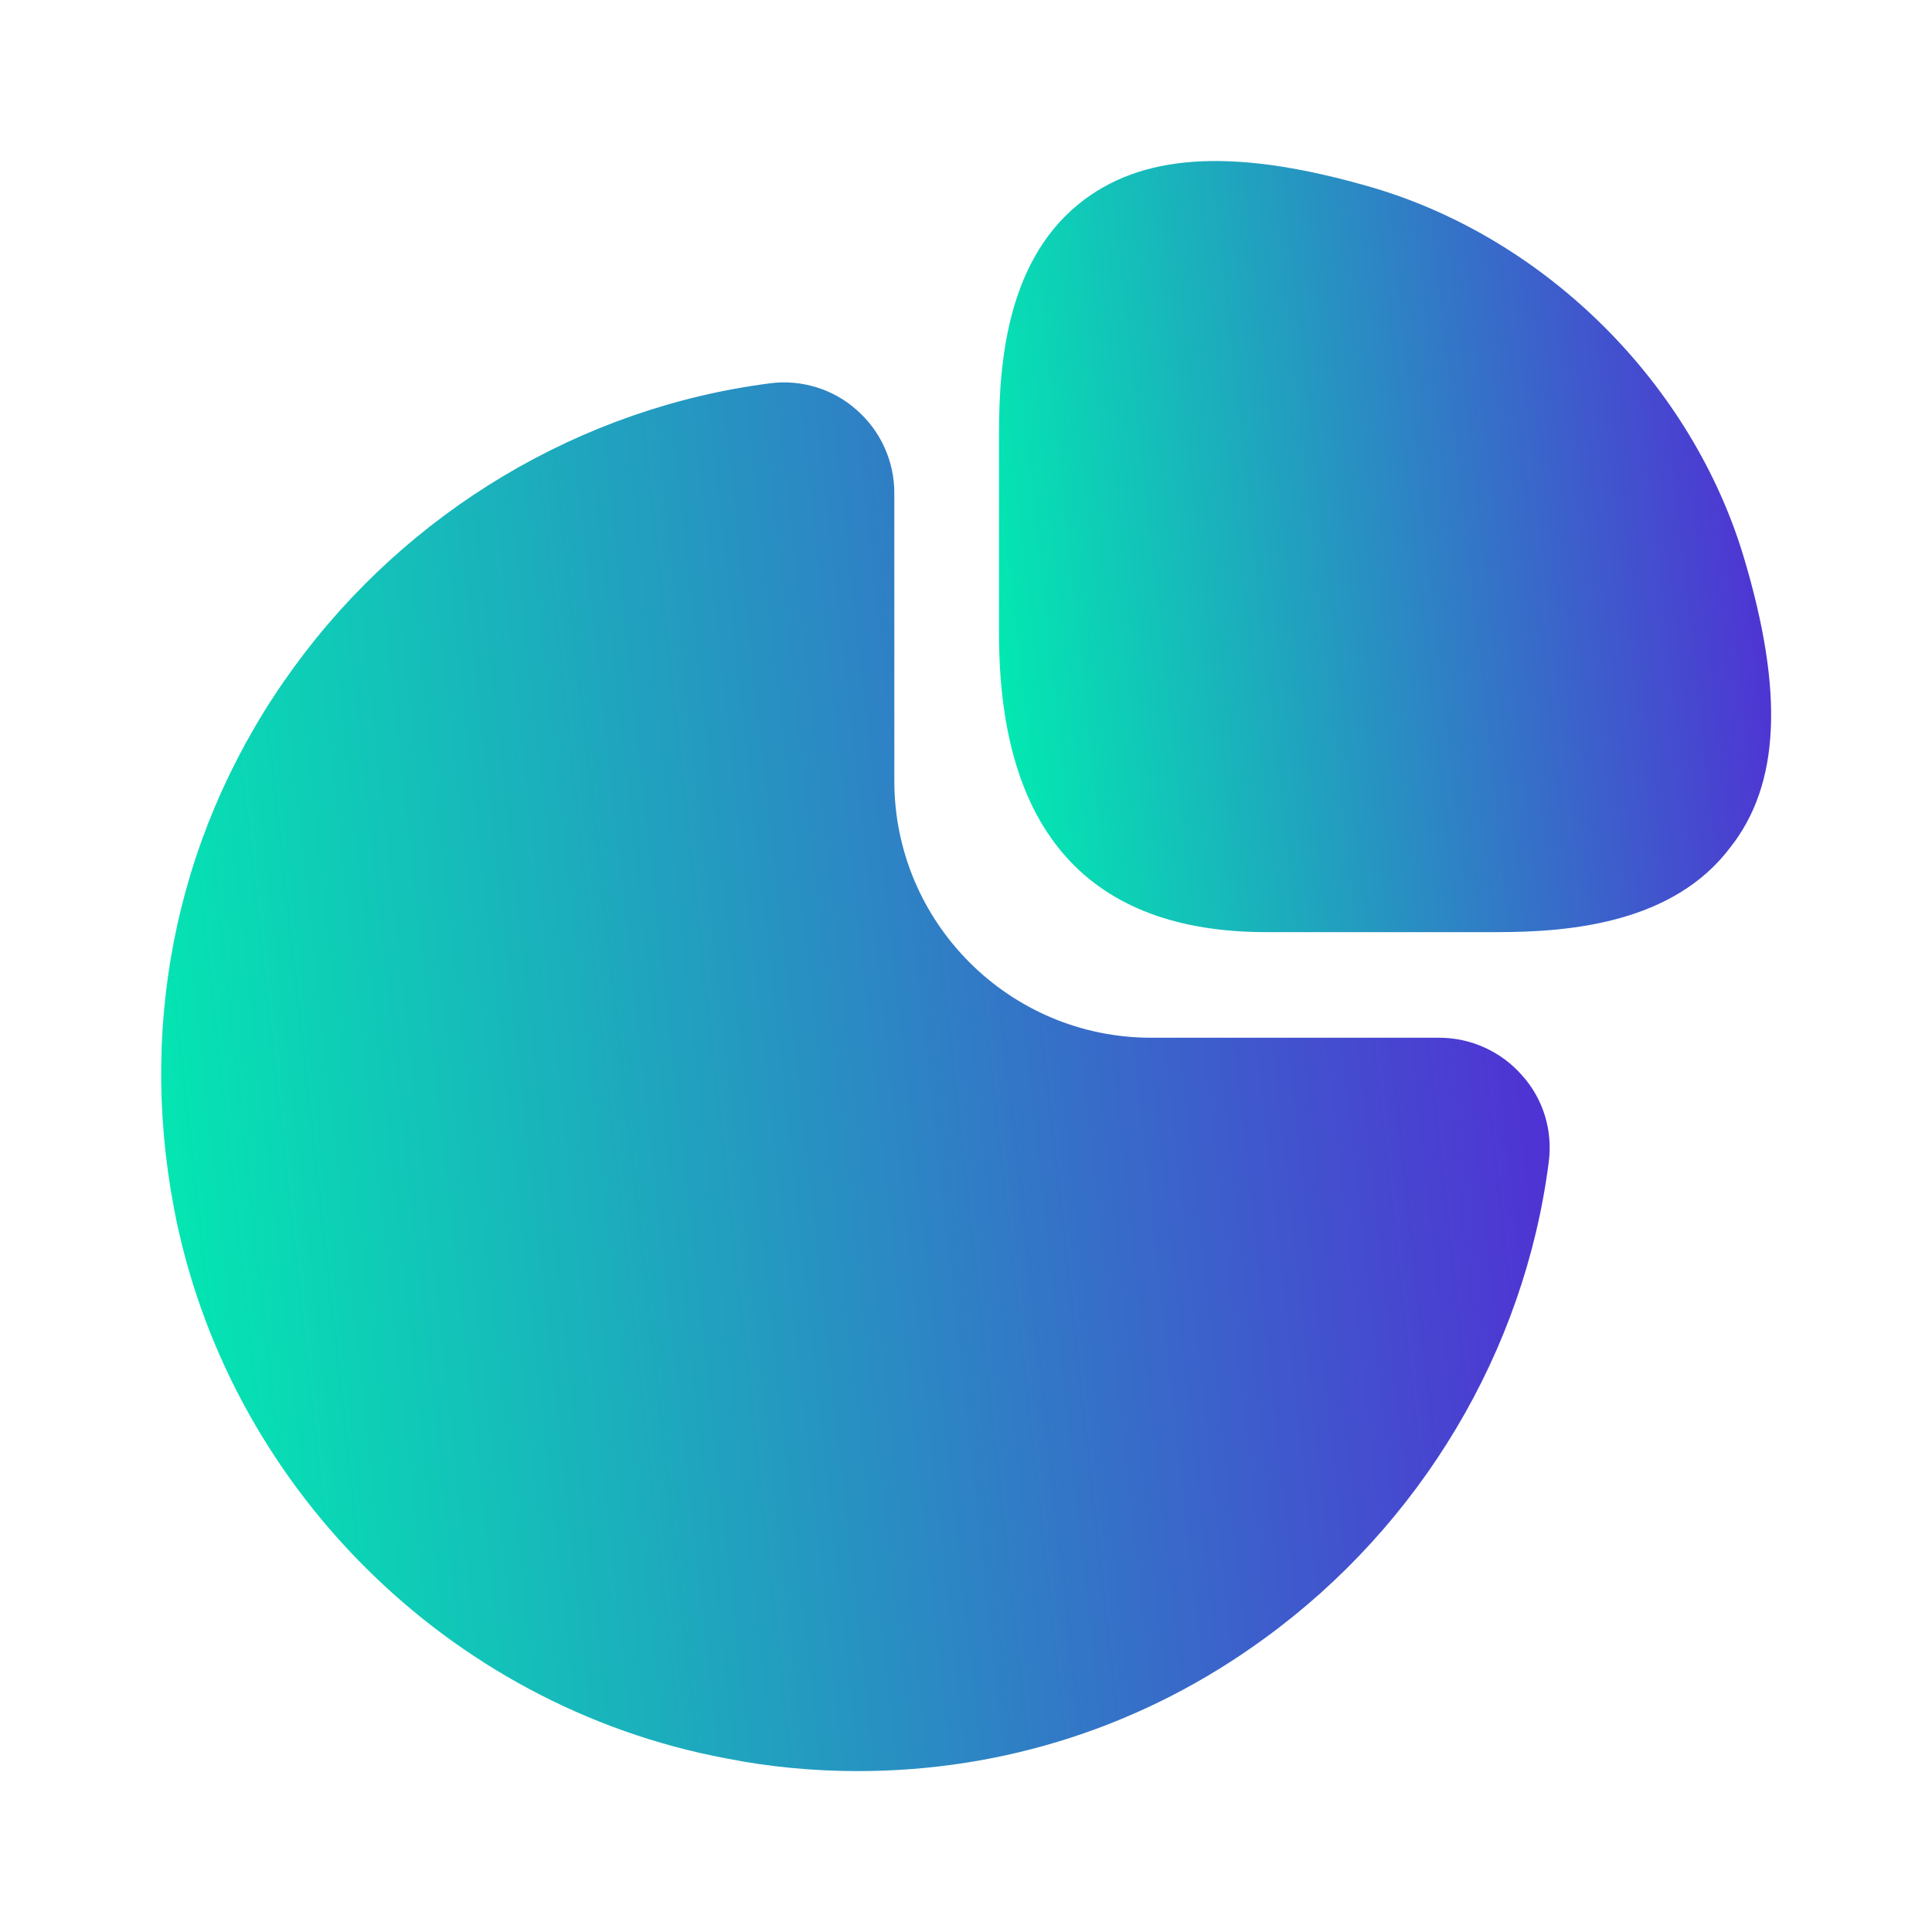
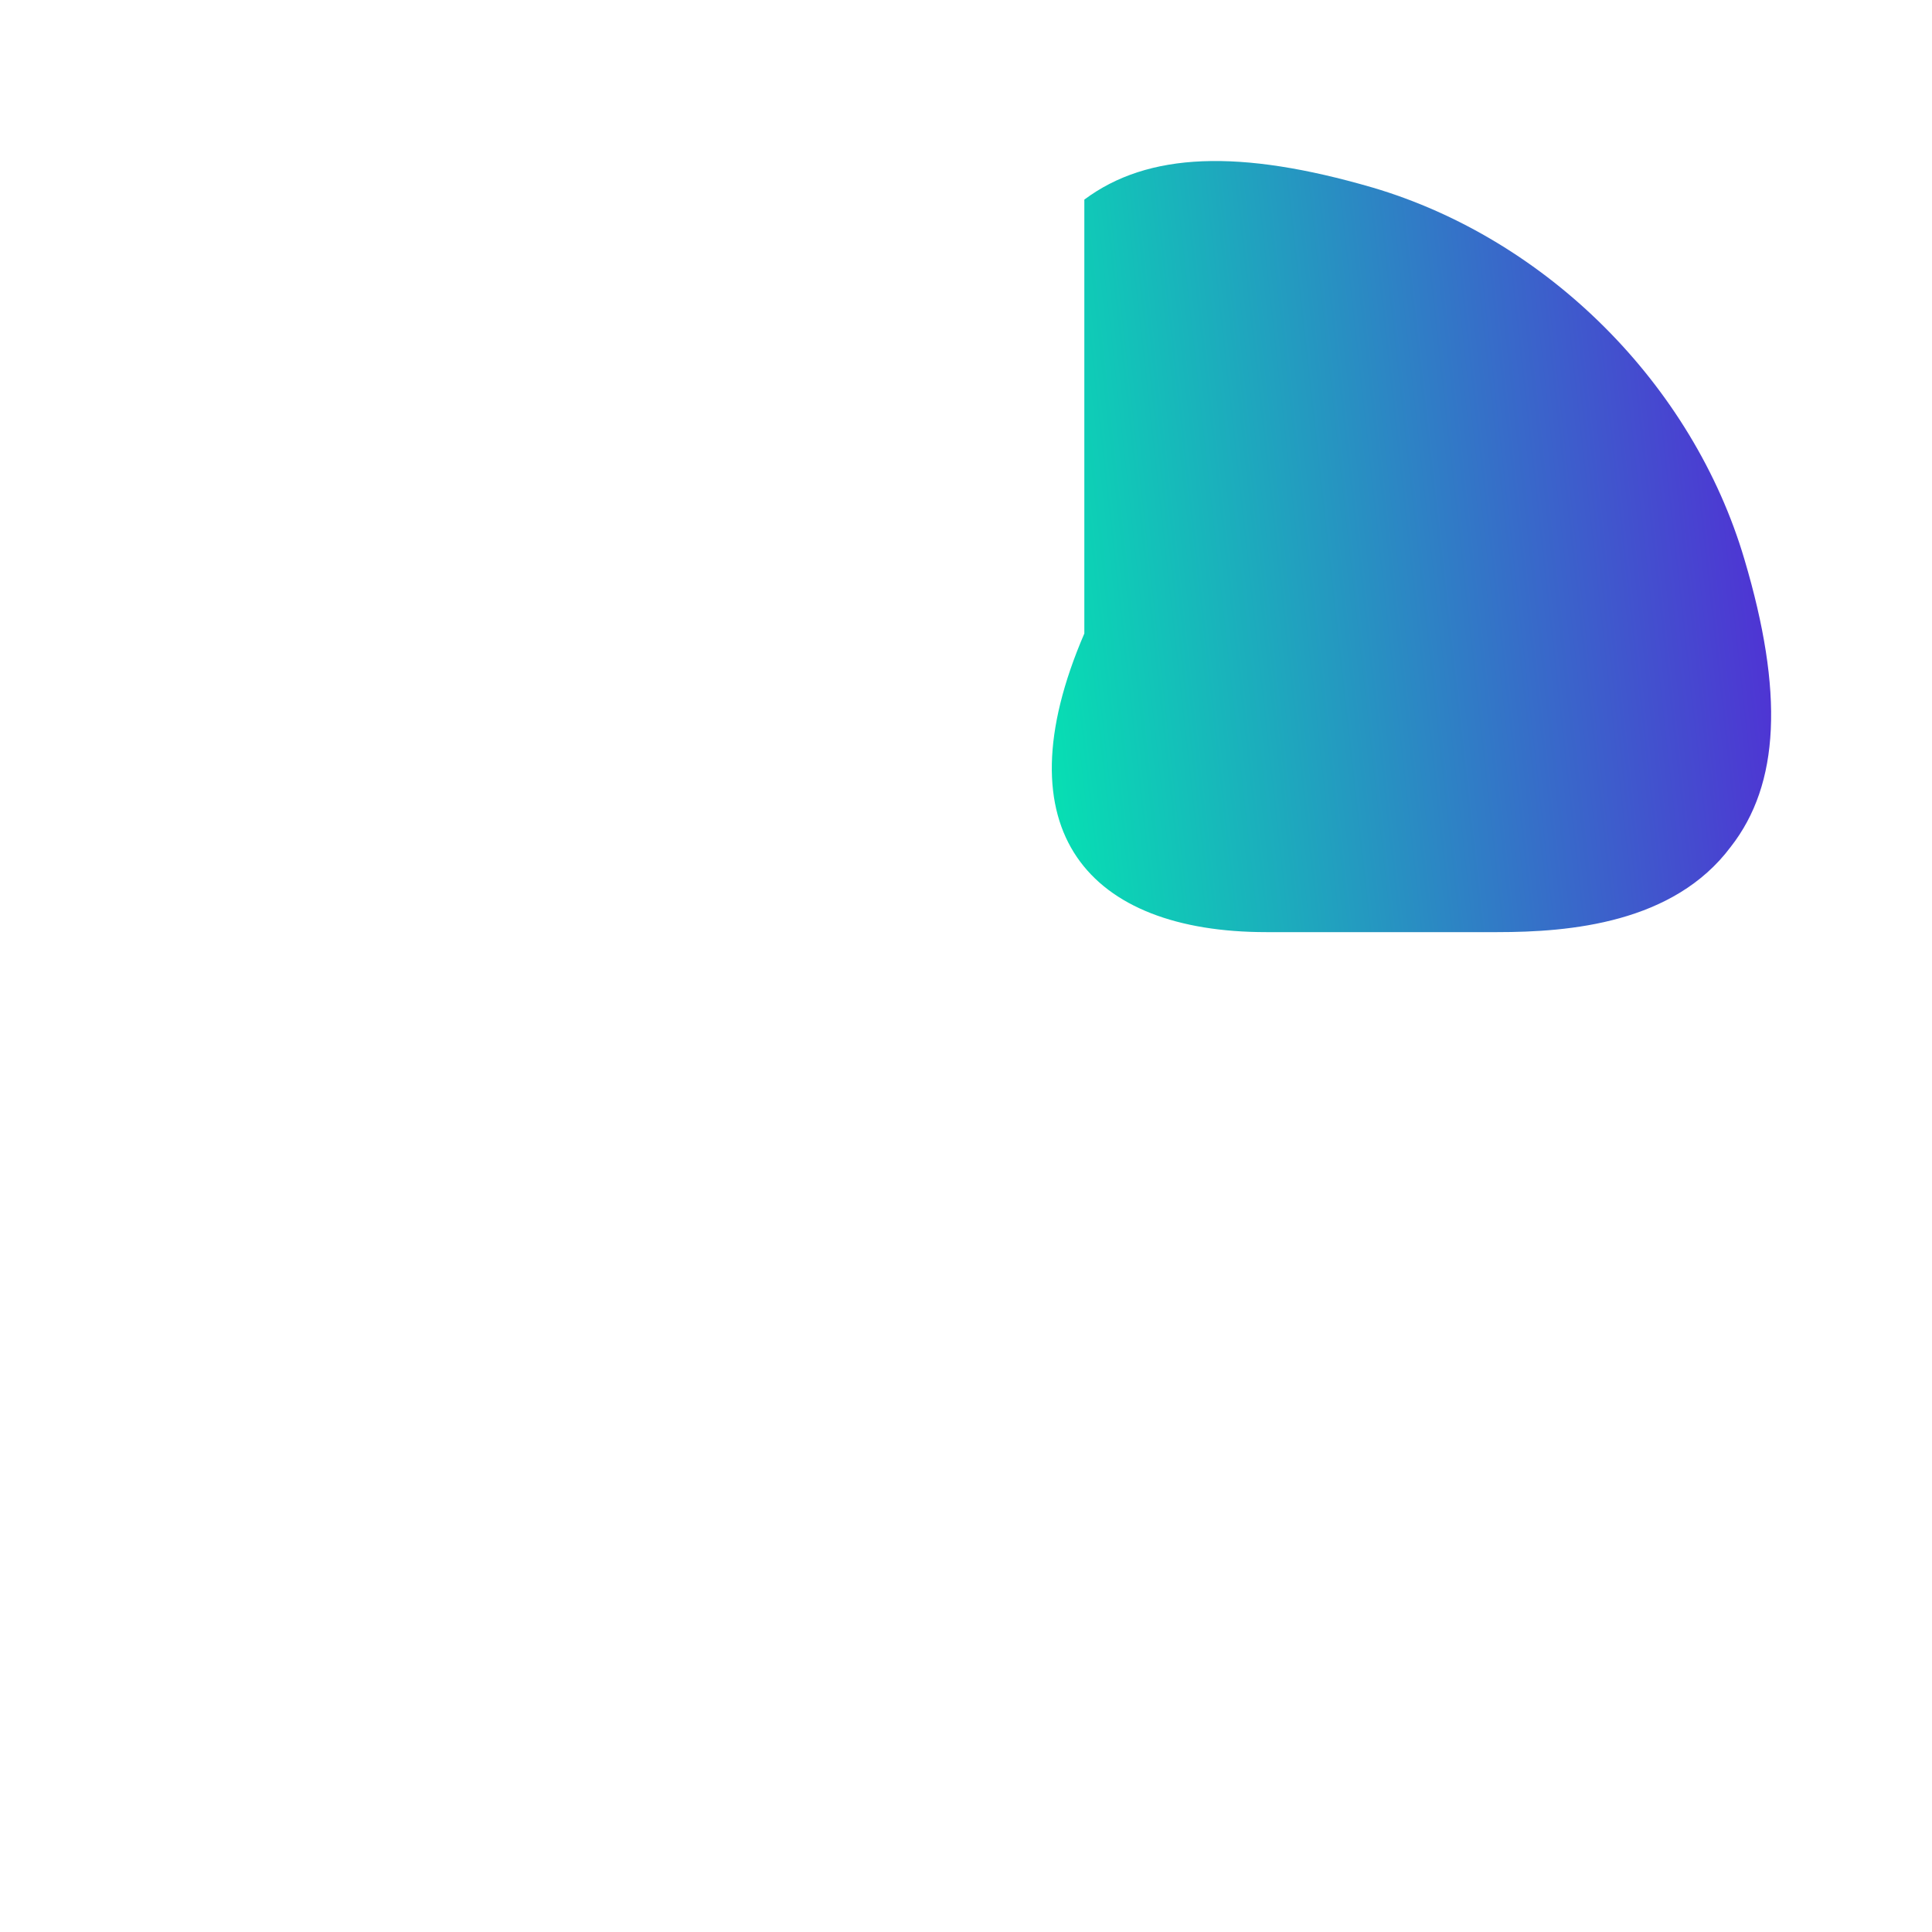
<svg xmlns="http://www.w3.org/2000/svg" width="60" height="60" viewBox="0 0 60 60" fill="none">
-   <path d="M54.175 17.373C52.575 11.948 48.05 7.424 42.625 5.824C38.5 4.624 35.65 4.724 33.675 6.199C31.3 7.974 31.025 11.174 31.025 13.448V19.674C31.025 25.823 33.825 28.948 39.325 28.948H46.5C48.75 28.948 51.975 28.674 53.75 26.299C55.275 24.349 55.4 21.498 54.175 17.373Z" fill="url(#paint0_linear_2181_837)" />
-   <path d="M47.275 33.403C46.624 32.653 45.675 32.228 44.7 32.228H35.749C31.349 32.228 27.774 28.653 27.774 24.253V15.303C27.774 14.328 27.349 13.378 26.599 12.728C25.875 12.078 24.875 11.778 23.924 11.903C18.049 12.653 12.649 15.878 9.124 20.728C5.574 25.603 4.274 31.553 5.399 37.503C7.024 46.103 13.899 52.978 22.524 54.603C23.899 54.878 25.274 55.003 26.649 55.003C31.174 55.003 35.55 53.603 39.275 50.878C44.124 47.353 47.349 41.953 48.099 36.078C48.224 35.103 47.925 34.128 47.275 33.403Z" fill="url(#paint1_linear_2181_837)" />
+   <path d="M54.175 17.373C52.575 11.948 48.05 7.424 42.625 5.824C38.5 4.624 35.65 4.724 33.675 6.199V19.674C31.025 25.823 33.825 28.948 39.325 28.948H46.5C48.75 28.948 51.975 28.674 53.75 26.299C55.275 24.349 55.4 21.498 54.175 17.373Z" fill="url(#paint0_linear_2181_837)" />
  <defs>
    <linearGradient id="paint0_linear_2181_837" x1="31.025" y1="28.948" x2="57.332" y2="26.038" gradientUnits="userSpaceOnUse">
      <stop stop-color="#00EFB0" />
      <stop offset="1" stop-color="#5427D6" />
    </linearGradient>
    <linearGradient id="paint1_linear_2181_837" x1="5.006" y1="55.003" x2="52.315" y2="49.776" gradientUnits="userSpaceOnUse">
      <stop stop-color="#00EFB0" />
      <stop offset="1" stop-color="#5427D6" />
    </linearGradient>
  </defs>
</svg>